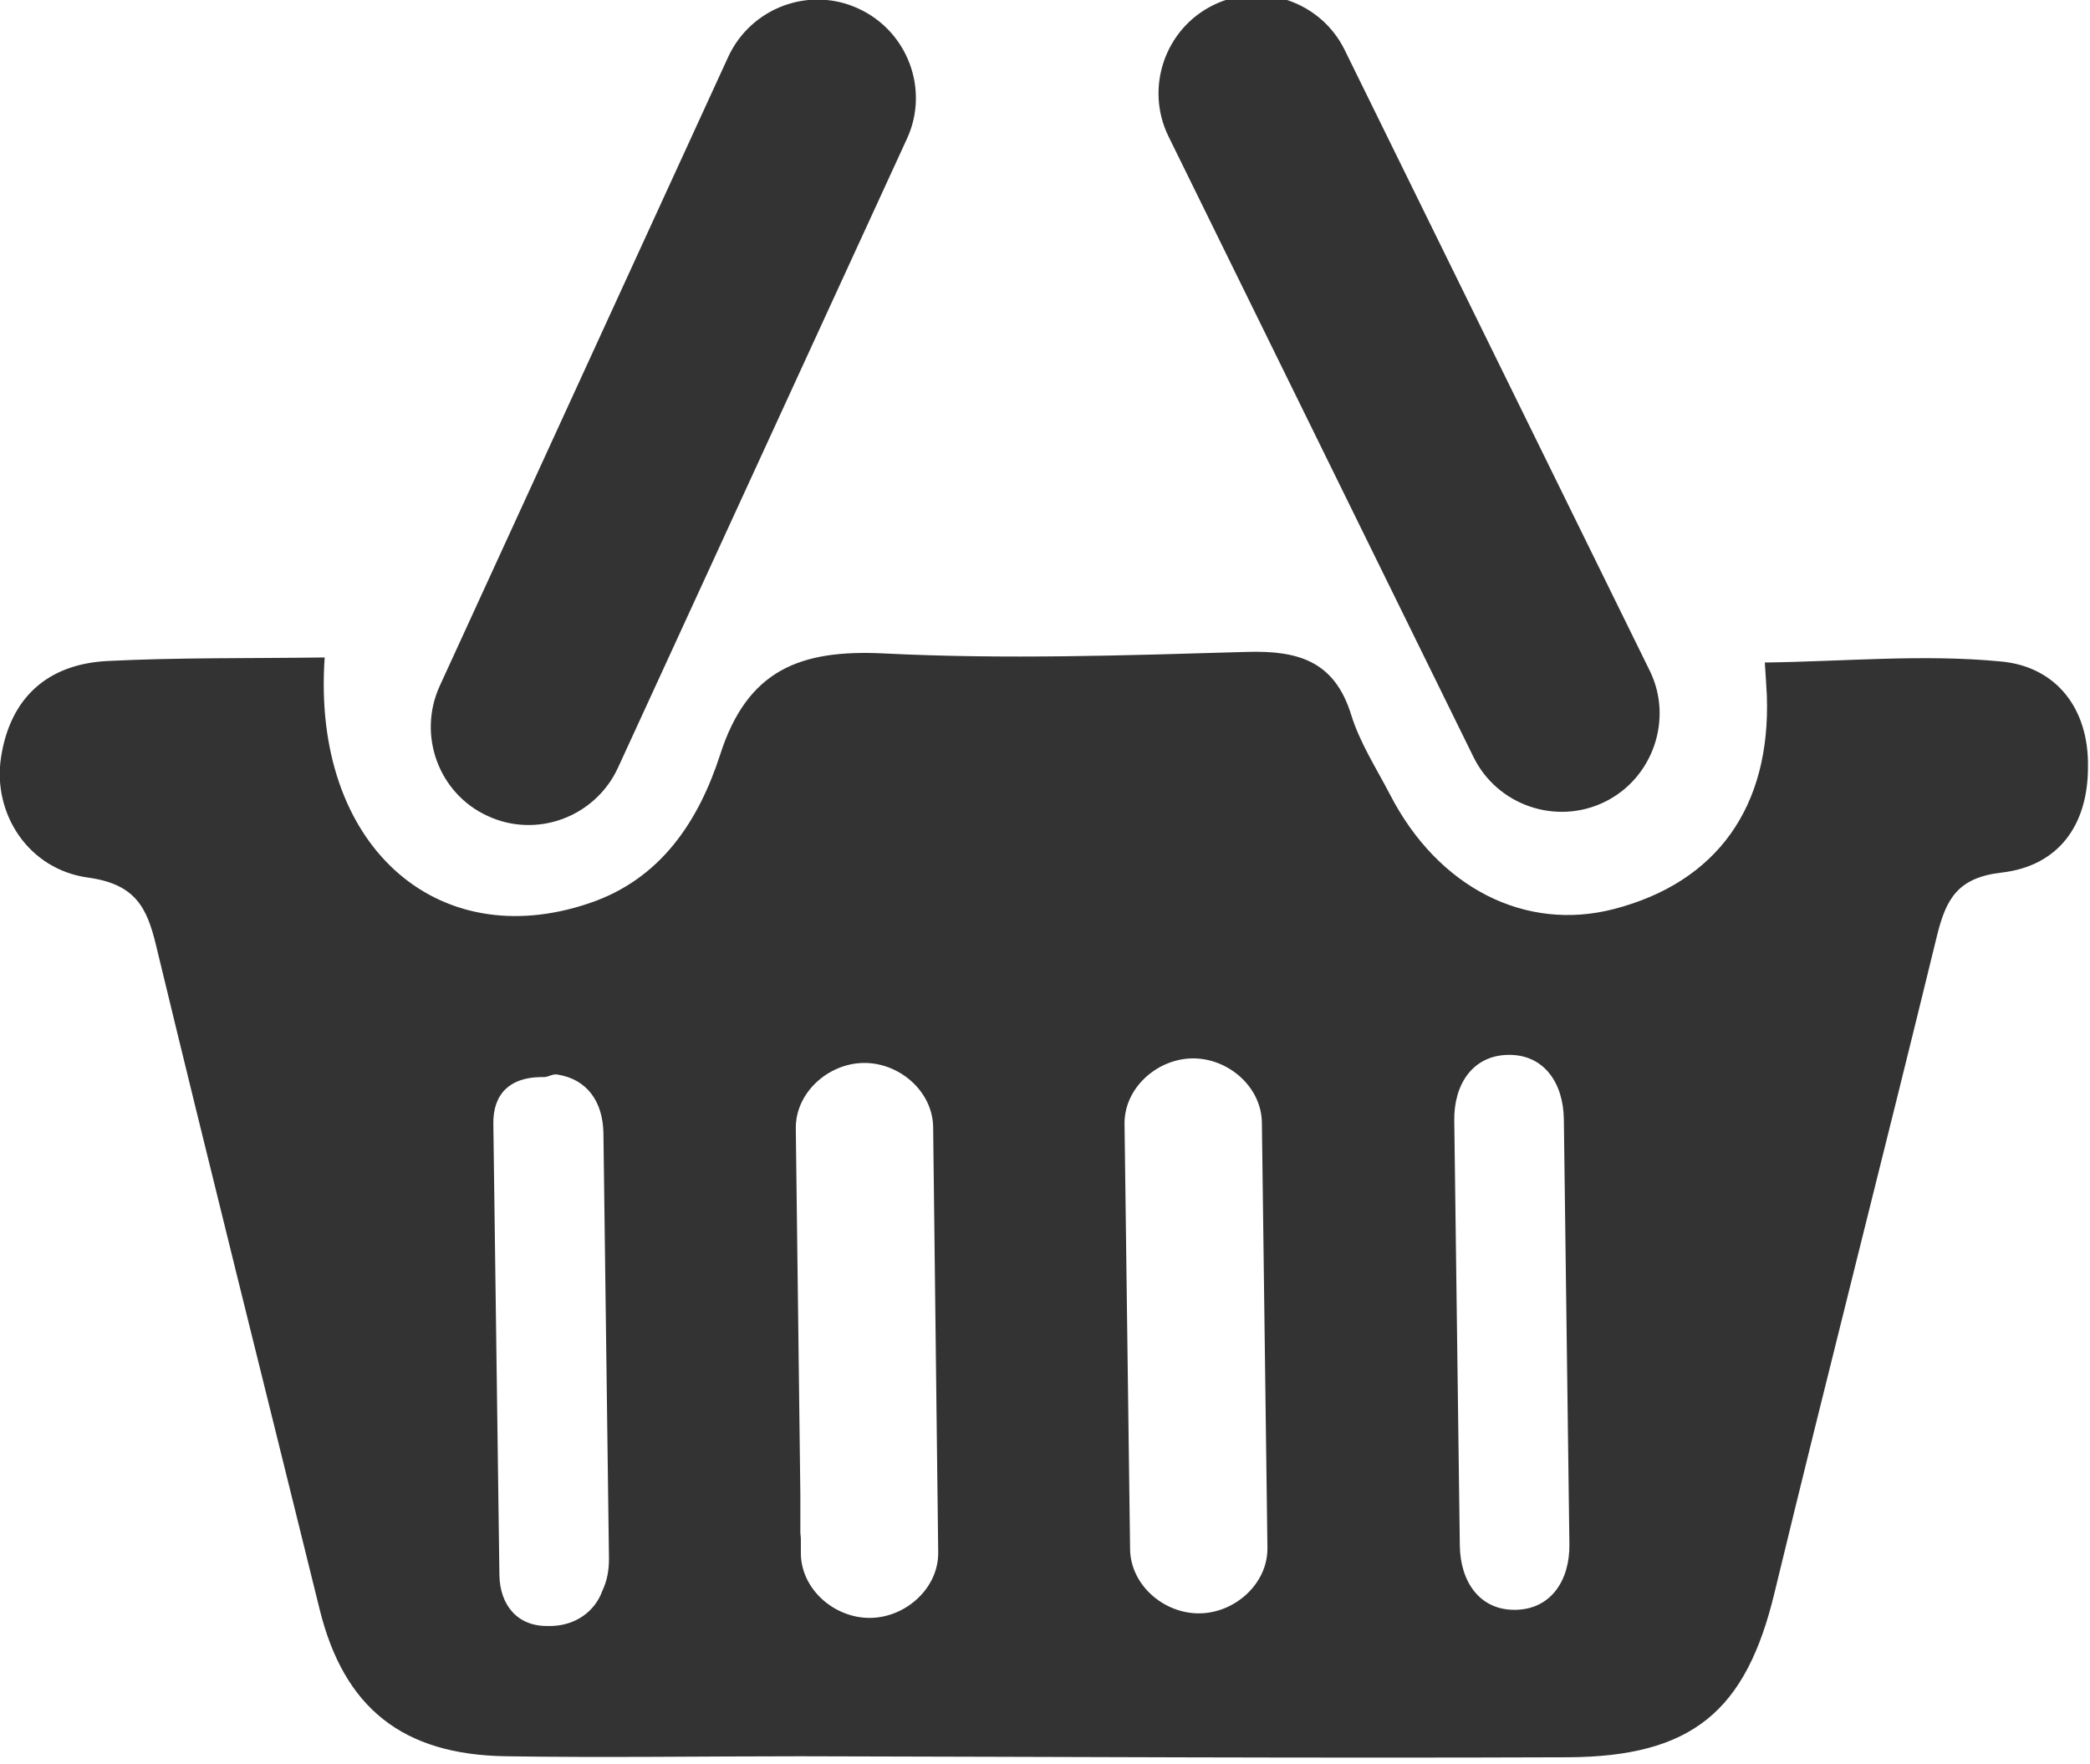
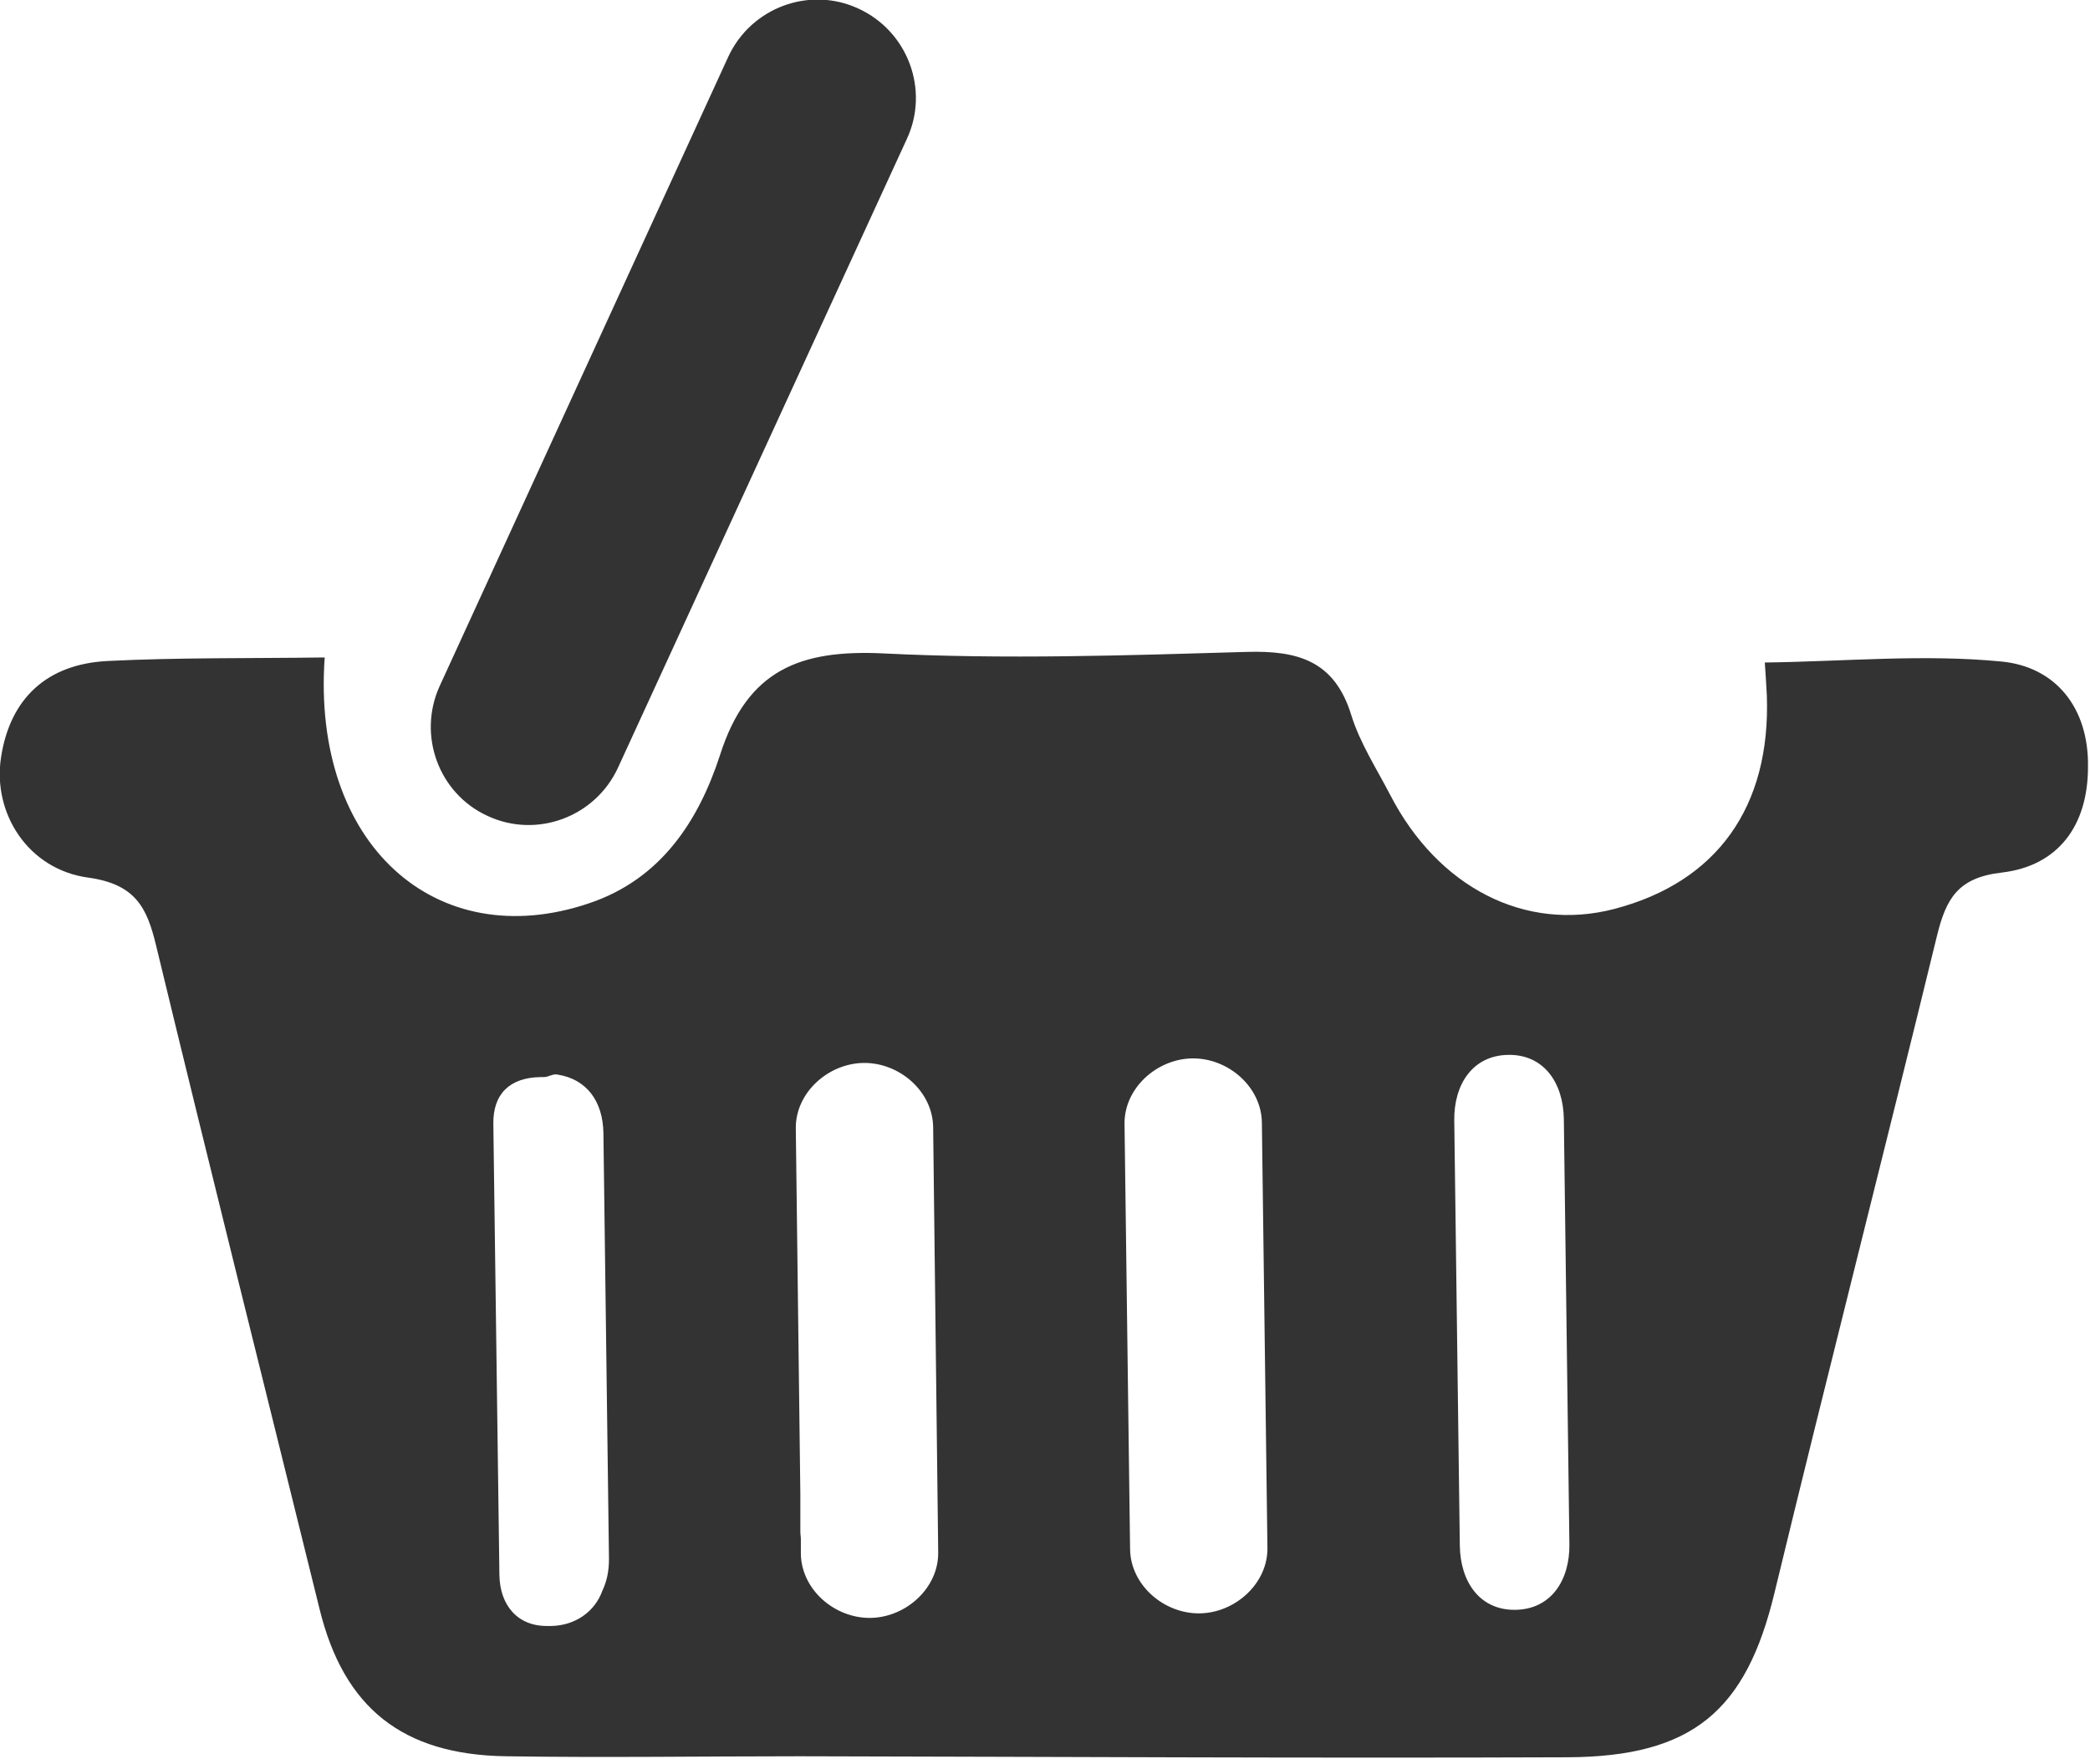
<svg xmlns="http://www.w3.org/2000/svg" version="1.1" id="Layer_1" x="0px" y="0px" viewBox="194.5 246.2 413.9 349.3" enable-background="new 194.5 246.2 413.9 349.3" xml:space="preserve">
  <g id="Layer_1_1_" display="none">
    <g display="inline">
      <path fill="#FFFFFF" d="M99.9,386h28.7v-91c0-2.7,0.1-5.5,0.3-8.3L105,307.1c-0.6,0.5-1.2,0.9-1.9,1.1c-0.6,0.2-1.2,0.3-1.8,0.3    c-0.9,0-1.8-0.2-2.5-0.6c-0.7-0.4-1.3-0.9-1.7-1.4l-5.2-7.2l39.7-34.4h13.5V386h26.3v12.7H99.9V386z" />
    </g>
  </g>
  <g id="Layer_2">
</g>
  <g id="Layer_3">
    <g>
      <path fill="#333333" d="M590.8,377.2c-15.4-1.5-31,0-46.8,0.2c0.2,2.9,0.3,4.7,0.4,6.5c0.8,22.1-9.9,37-30.2,42.3    c-17.6,4.6-34.9-4.2-44.4-22.6c-2.7-5.2-6-10.3-7.7-15.8c-3.3-10.7-10.5-12.8-20.7-12.5c-23.9,0.7-48,1.5-71.9,0.3    c-16.5-0.8-27,3.2-32.4,20.1c-4.2,12.9-11.6,24.6-26,29.4c-30.2,10.2-54.9-11.6-52.3-48.7c-15.1,0.2-29.1,0-43,0.7    c-11.9,0.6-19.3,7.3-21.1,19.1c-1.7,11.1,5.4,22.2,17.3,23.8c9.3,1.3,11.6,5.9,13.4,13.4c10.6,43.9,21.6,87.7,32.4,131.5    c4.8,19.5,16.4,28.8,36.9,29.1c19.4,0.3,38.9,0,58.3,0c50.6,0.1,101.3,0.4,151.9,0.2c24.9-0.1,35.4-9.3,41-32.5    c10.5-43.4,21.6-86.7,32.2-130.2c1.8-7.3,4.1-11.5,12.8-12.5c11.2-1.3,17.1-9.3,17.1-20.9C608.2,386.4,601.6,378.2,590.8,377.2z     M315.1,554.9c0,2.4-0.4,4.4-1.3,6.3c-1.5,4.2-5.4,6.9-10.1,7l-0.7,0c-6,0.1-9.5-4.1-9.6-10.1l-1.2-89.3c-0.1-6,3.3-9.2,9.3-9.3    l0.7,0c0.9,0,1.8-0.7,2.7-0.5c5.8,0.9,9,5.3,9.1,11.6L315.1,554.9z M380.3,553.6c0.1,7.1-6.4,12.9-13.4,13    c-7.1,0.1-13.7-5.6-13.8-12.7l0-3c0-0.4-0.1-0.8-0.1-1.2c0-2.5,0-5.1,0-7.6l-0.9-72.4c-0.1-7.1,6.4-12.9,13.4-13    c7.1-0.1,13.7,5.6,13.8,12.7L380.3,553.6z M445.5,552.7c0.1,7.1-6.4,12.9-13.4,13c-7.1,0.1-13.7-5.6-13.8-12.7l-1.1-84.2    c-0.1-7.1,6.4-12.9,13.4-13c7.1-0.1,13.7,5.6,13.8,12.7L445.5,552.7z M505.3,552c0.1,7.1-3.6,12.9-10.7,13    c-7.1,0.1-10.9-5.6-11-12.7l-1.1-84.2c-0.1-7.1,3.6-12.9,10.7-13c7.1-0.1,10.9,5.6,11,12.7L505.3,552z" />
      <g>
-         <path fill="#333333" d="M512.3,405L512.3,405c-9.6,4.7-21.3,0.7-26-8.9l-60.4-122.9c-4.7-9.6-0.7-21.3,8.9-26l0,0     c9.6-4.7,21.3-0.7,26,8.9l60.4,122.9C525.9,388.5,521.9,400.3,512.3,405z" />
-         <path fill="#333333" d="M291.1,407.8L291.1,407.8c9.7,4.5,21.3,0.2,25.8-9.6l57.2-124.5c4.5-9.7,0.2-21.3-9.6-25.8l0,0     c-9.7-4.5-21.3-0.2-25.8,9.6L281.6,382C277.1,391.8,281.4,403.4,291.1,407.8z" />
+         <path fill="#333333" d="M291.1,407.8c9.7,4.5,21.3,0.2,25.8-9.6l57.2-124.5c4.5-9.7,0.2-21.3-9.6-25.8l0,0     c-9.7-4.5-21.3-0.2-25.8,9.6L281.6,382C277.1,391.8,281.4,403.4,291.1,407.8z" />
      </g>
    </g>
  </g>
  <g id="Layer_4">
</g>
  <g id="Layer_5">
</g>
  <g id="Layer_6">
</g>
  <g id="Layer_7">
</g>
</svg>